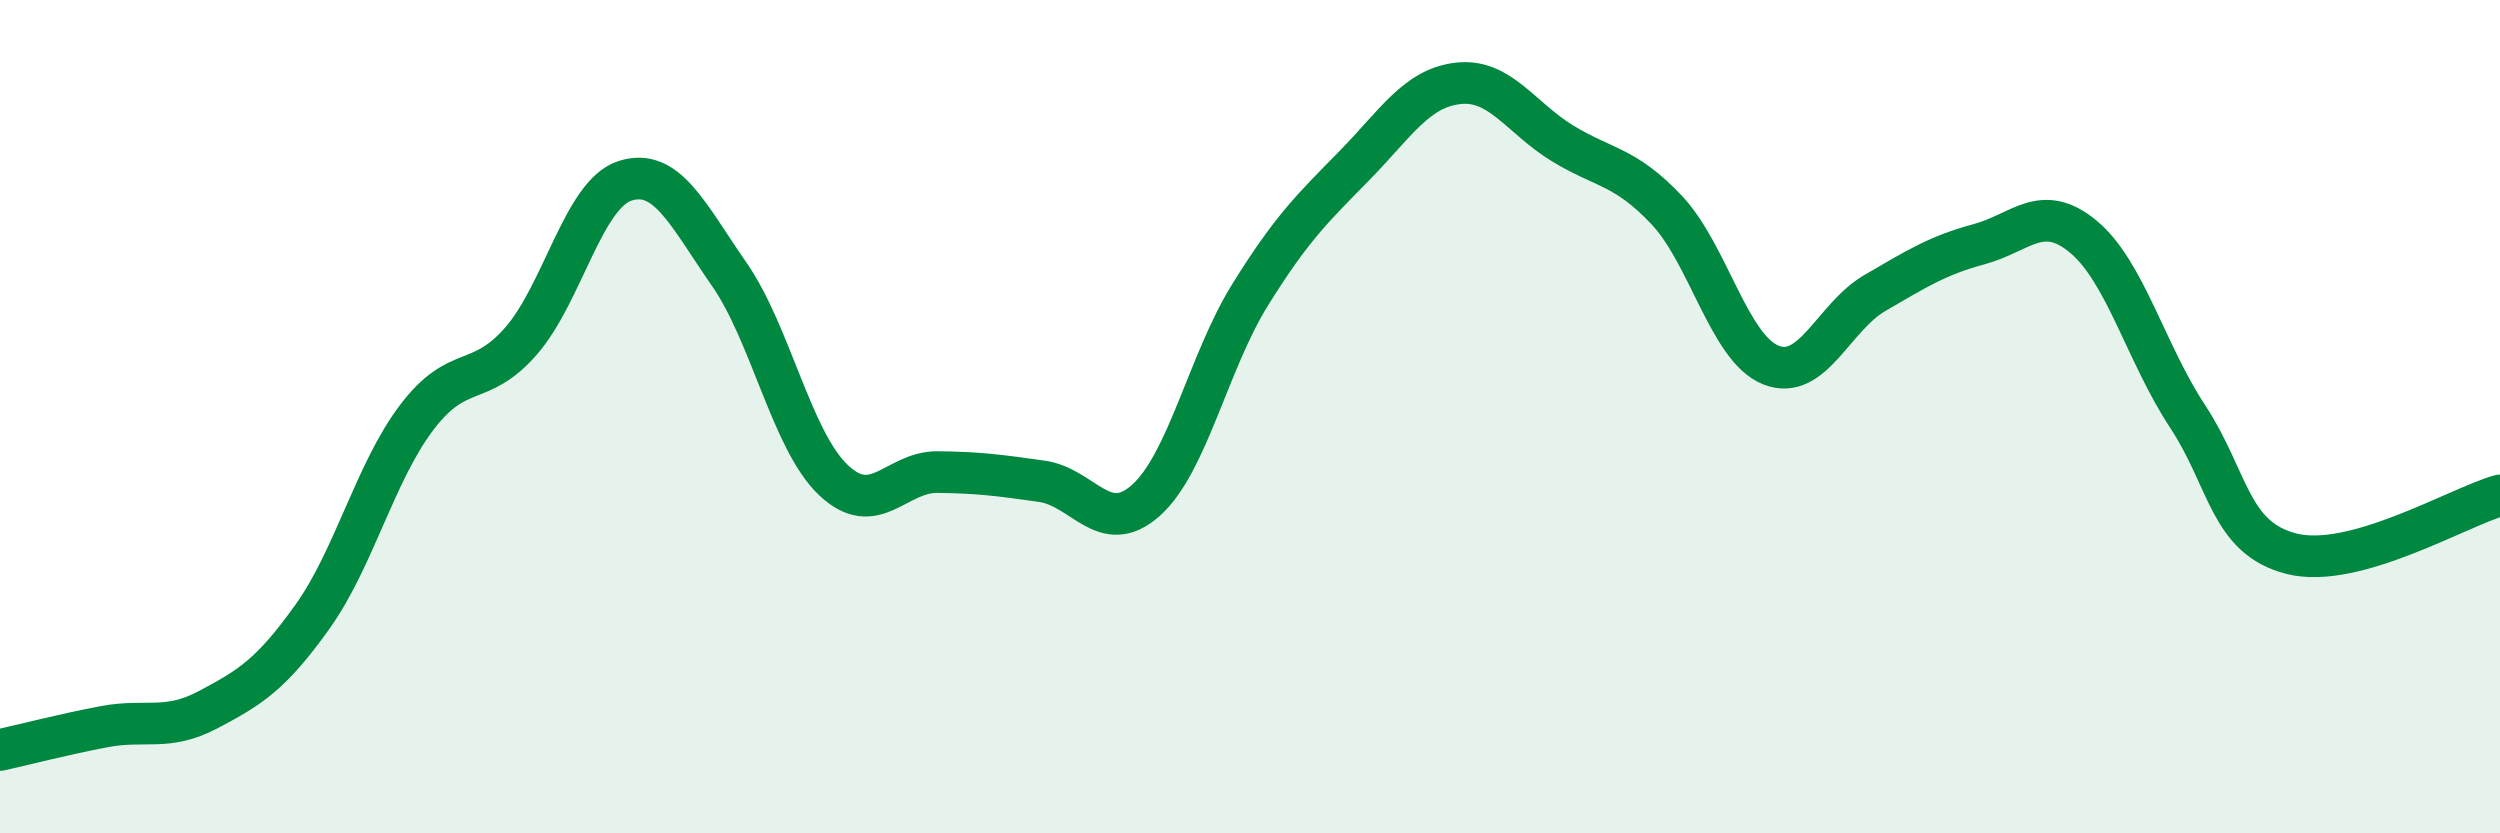
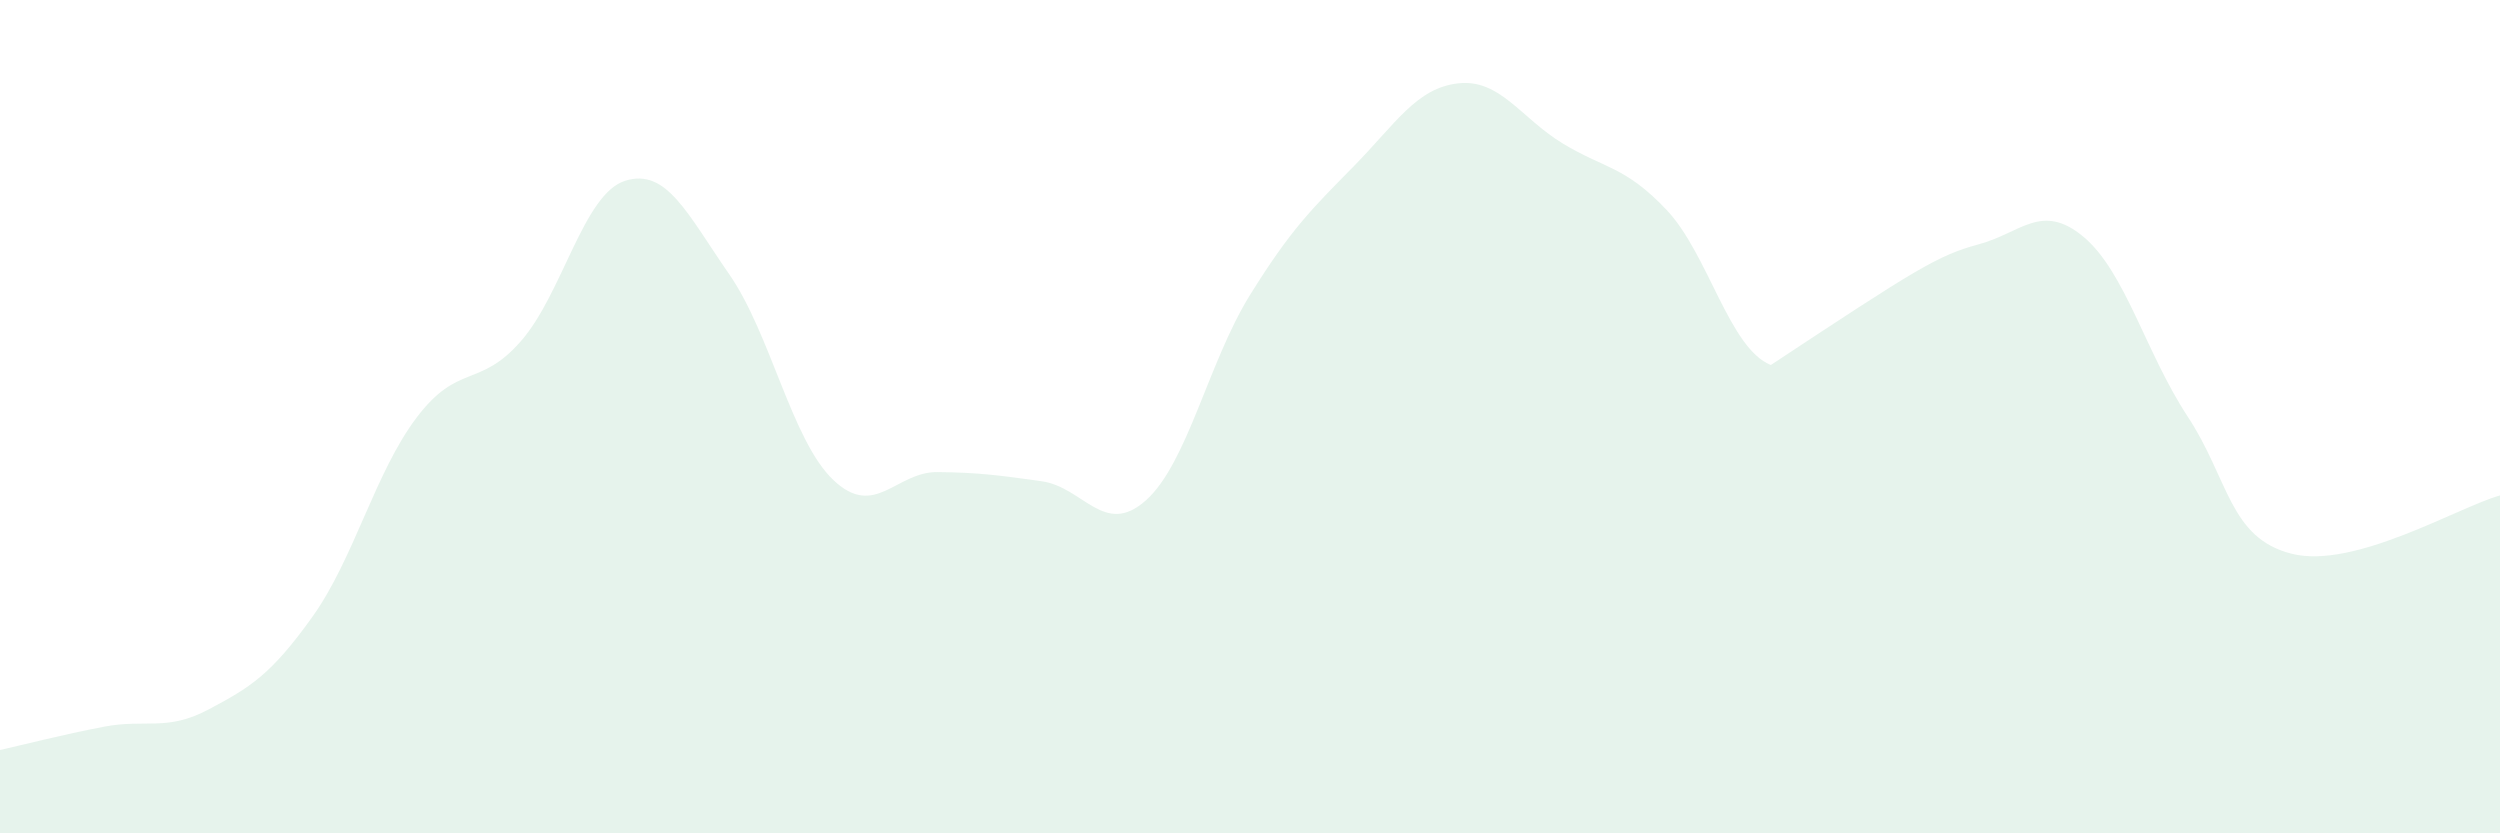
<svg xmlns="http://www.w3.org/2000/svg" width="60" height="20" viewBox="0 0 60 20">
-   <path d="M 0,18 C 0.5,17.89 1.5,17.63 2.5,17.44 C 3.5,17.25 4,17.56 5,17.03 C 6,16.5 6.5,16.2 7.5,14.8 C 8.5,13.4 9,11.34 10,10.02 C 11,8.7 11.5,9.33 12.5,8.19 C 13.5,7.05 14,4.66 15,4.34 C 16,4.02 16.5,5.14 17.5,6.58 C 18.5,8.02 19,10.57 20,11.52 C 21,12.47 21.5,11.32 22.5,11.33 C 23.5,11.34 24,11.41 25,11.55 C 26,11.69 26.5,12.9 27.5,12.01 C 28.5,11.12 29,8.69 30,7.08 C 31,5.47 31.5,5 32.5,3.98 C 33.5,2.96 34,2.11 35,2 C 36,1.89 36.5,2.83 37.5,3.44 C 38.5,4.05 39,3.98 40,5.04 C 41,6.1 41.5,8.36 42.5,8.76 C 43.5,9.16 44,7.61 45,7.03 C 46,6.45 46.5,6.13 47.5,5.86 C 48.5,5.59 49,4.85 50,5.68 C 51,6.51 51.5,8.47 52.5,9.99 C 53.5,11.51 53.5,12.91 55,13.29 C 56.5,13.67 59,12.17 60,11.89L60 20L0 20Z" fill="#008740" opacity="0.1" stroke-linecap="round" stroke-linejoin="round" />
-   <path d="M 0,18 C 0.5,17.89 1.5,17.63 2.5,17.44 C 3.5,17.25 4,17.56 5,17.03 C 6,16.5 6.5,16.2 7.5,14.8 C 8.5,13.4 9,11.34 10,10.02 C 11,8.7 11.5,9.33 12.5,8.19 C 13.5,7.05 14,4.66 15,4.34 C 16,4.02 16.5,5.14 17.5,6.58 C 18.5,8.02 19,10.57 20,11.52 C 21,12.47 21.5,11.32 22.5,11.33 C 23.5,11.34 24,11.41 25,11.55 C 26,11.69 26.5,12.9 27.5,12.01 C 28.5,11.12 29,8.69 30,7.08 C 31,5.47 31.5,5 32.5,3.98 C 33.5,2.96 34,2.11 35,2 C 36,1.89 36.5,2.83 37.5,3.44 C 38.5,4.05 39,3.98 40,5.04 C 41,6.1 41.5,8.36 42.5,8.76 C 43.5,9.16 44,7.61 45,7.03 C 46,6.45 46.5,6.13 47.5,5.86 C 48.5,5.59 49,4.85 50,5.68 C 51,6.51 51.5,8.47 52.5,9.99 C 53.5,11.51 53.5,12.91 55,13.29 C 56.5,13.67 59,12.17 60,11.89" stroke="#008740" stroke-width="1" fill="none" stroke-linecap="round" stroke-linejoin="round" />
+   <path d="M 0,18 C 0.5,17.89 1.5,17.63 2.5,17.44 C 3.5,17.25 4,17.56 5,17.03 C 6,16.5 6.5,16.2 7.5,14.8 C 8.5,13.4 9,11.34 10,10.02 C 11,8.7 11.5,9.33 12.5,8.19 C 13.5,7.05 14,4.66 15,4.34 C 16,4.02 16.5,5.14 17.5,6.58 C 18.5,8.02 19,10.57 20,11.52 C 21,12.47 21.5,11.32 22.5,11.33 C 23.5,11.34 24,11.41 25,11.55 C 26,11.69 26.5,12.9 27.5,12.01 C 28.5,11.12 29,8.69 30,7.08 C 31,5.47 31.5,5 32.5,3.98 C 33.5,2.96 34,2.11 35,2 C 36,1.89 36.5,2.83 37.5,3.44 C 38.5,4.05 39,3.98 40,5.04 C 41,6.1 41.5,8.36 42.5,8.76 C 46,6.45 46.5,6.13 47.5,5.86 C 48.5,5.59 49,4.85 50,5.68 C 51,6.51 51.5,8.47 52.5,9.99 C 53.5,11.51 53.5,12.91 55,13.29 C 56.5,13.67 59,12.17 60,11.89L60 20L0 20Z" fill="#008740" opacity="0.1" stroke-linecap="round" stroke-linejoin="round" />
</svg>